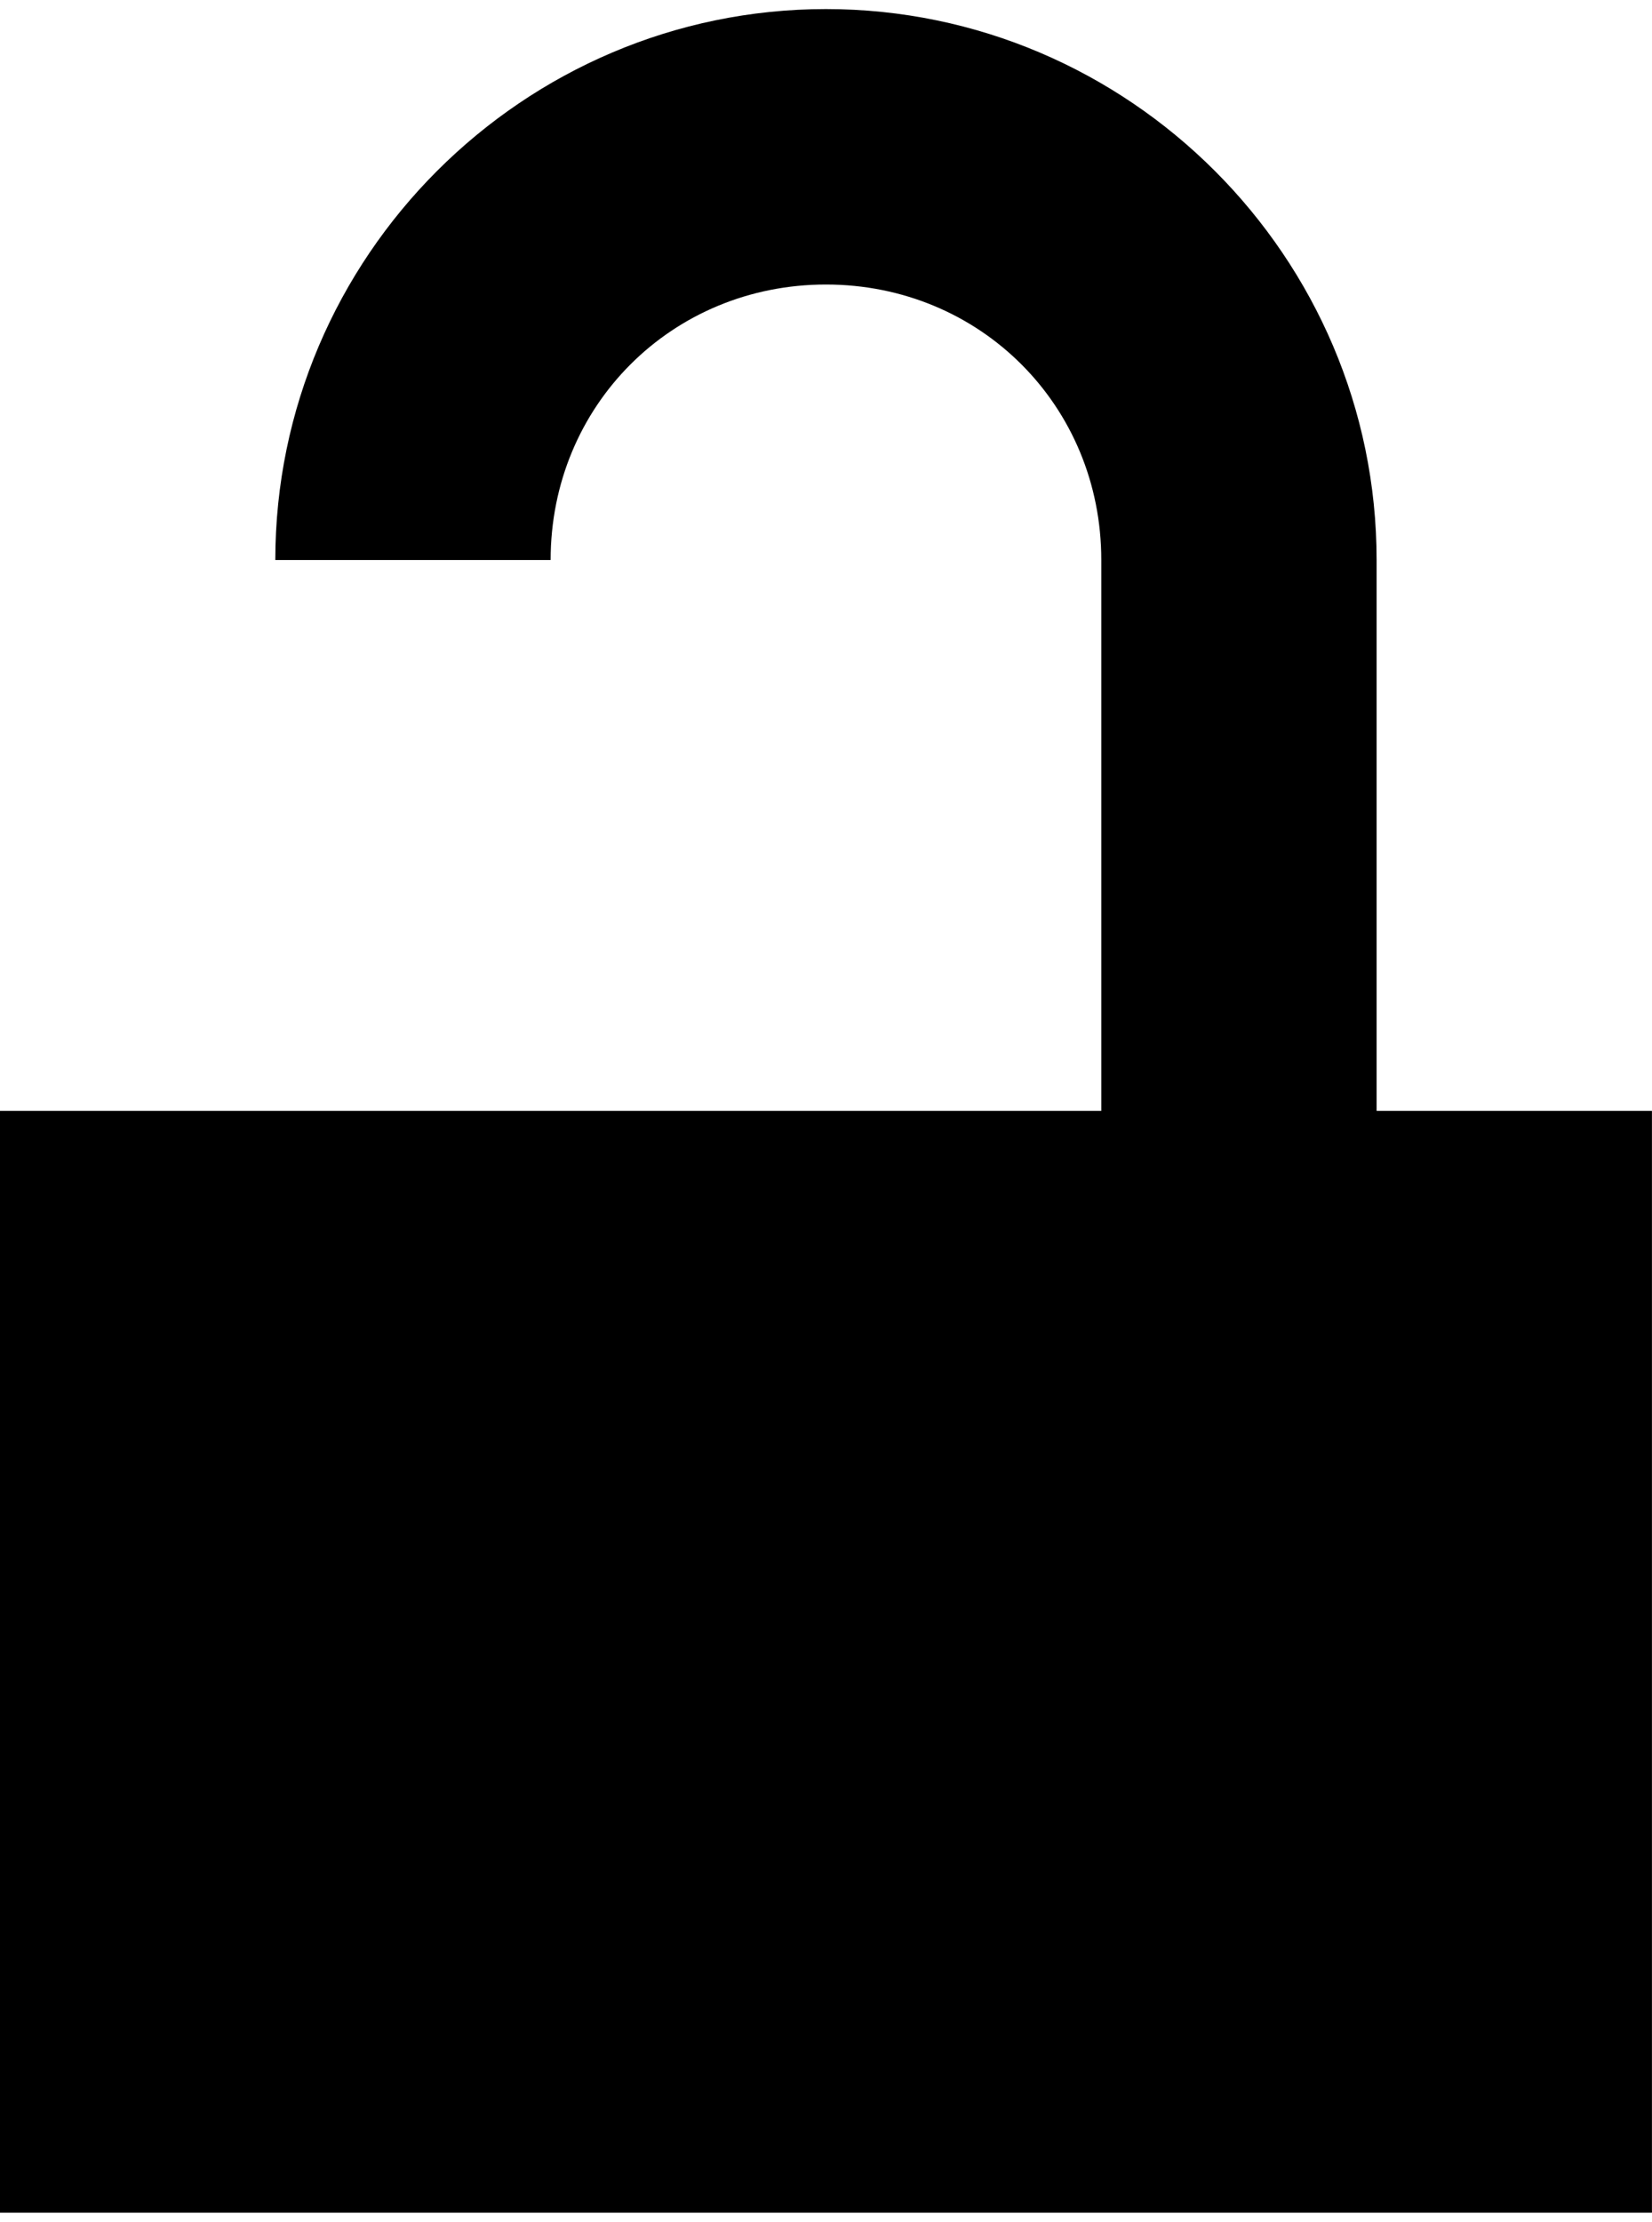
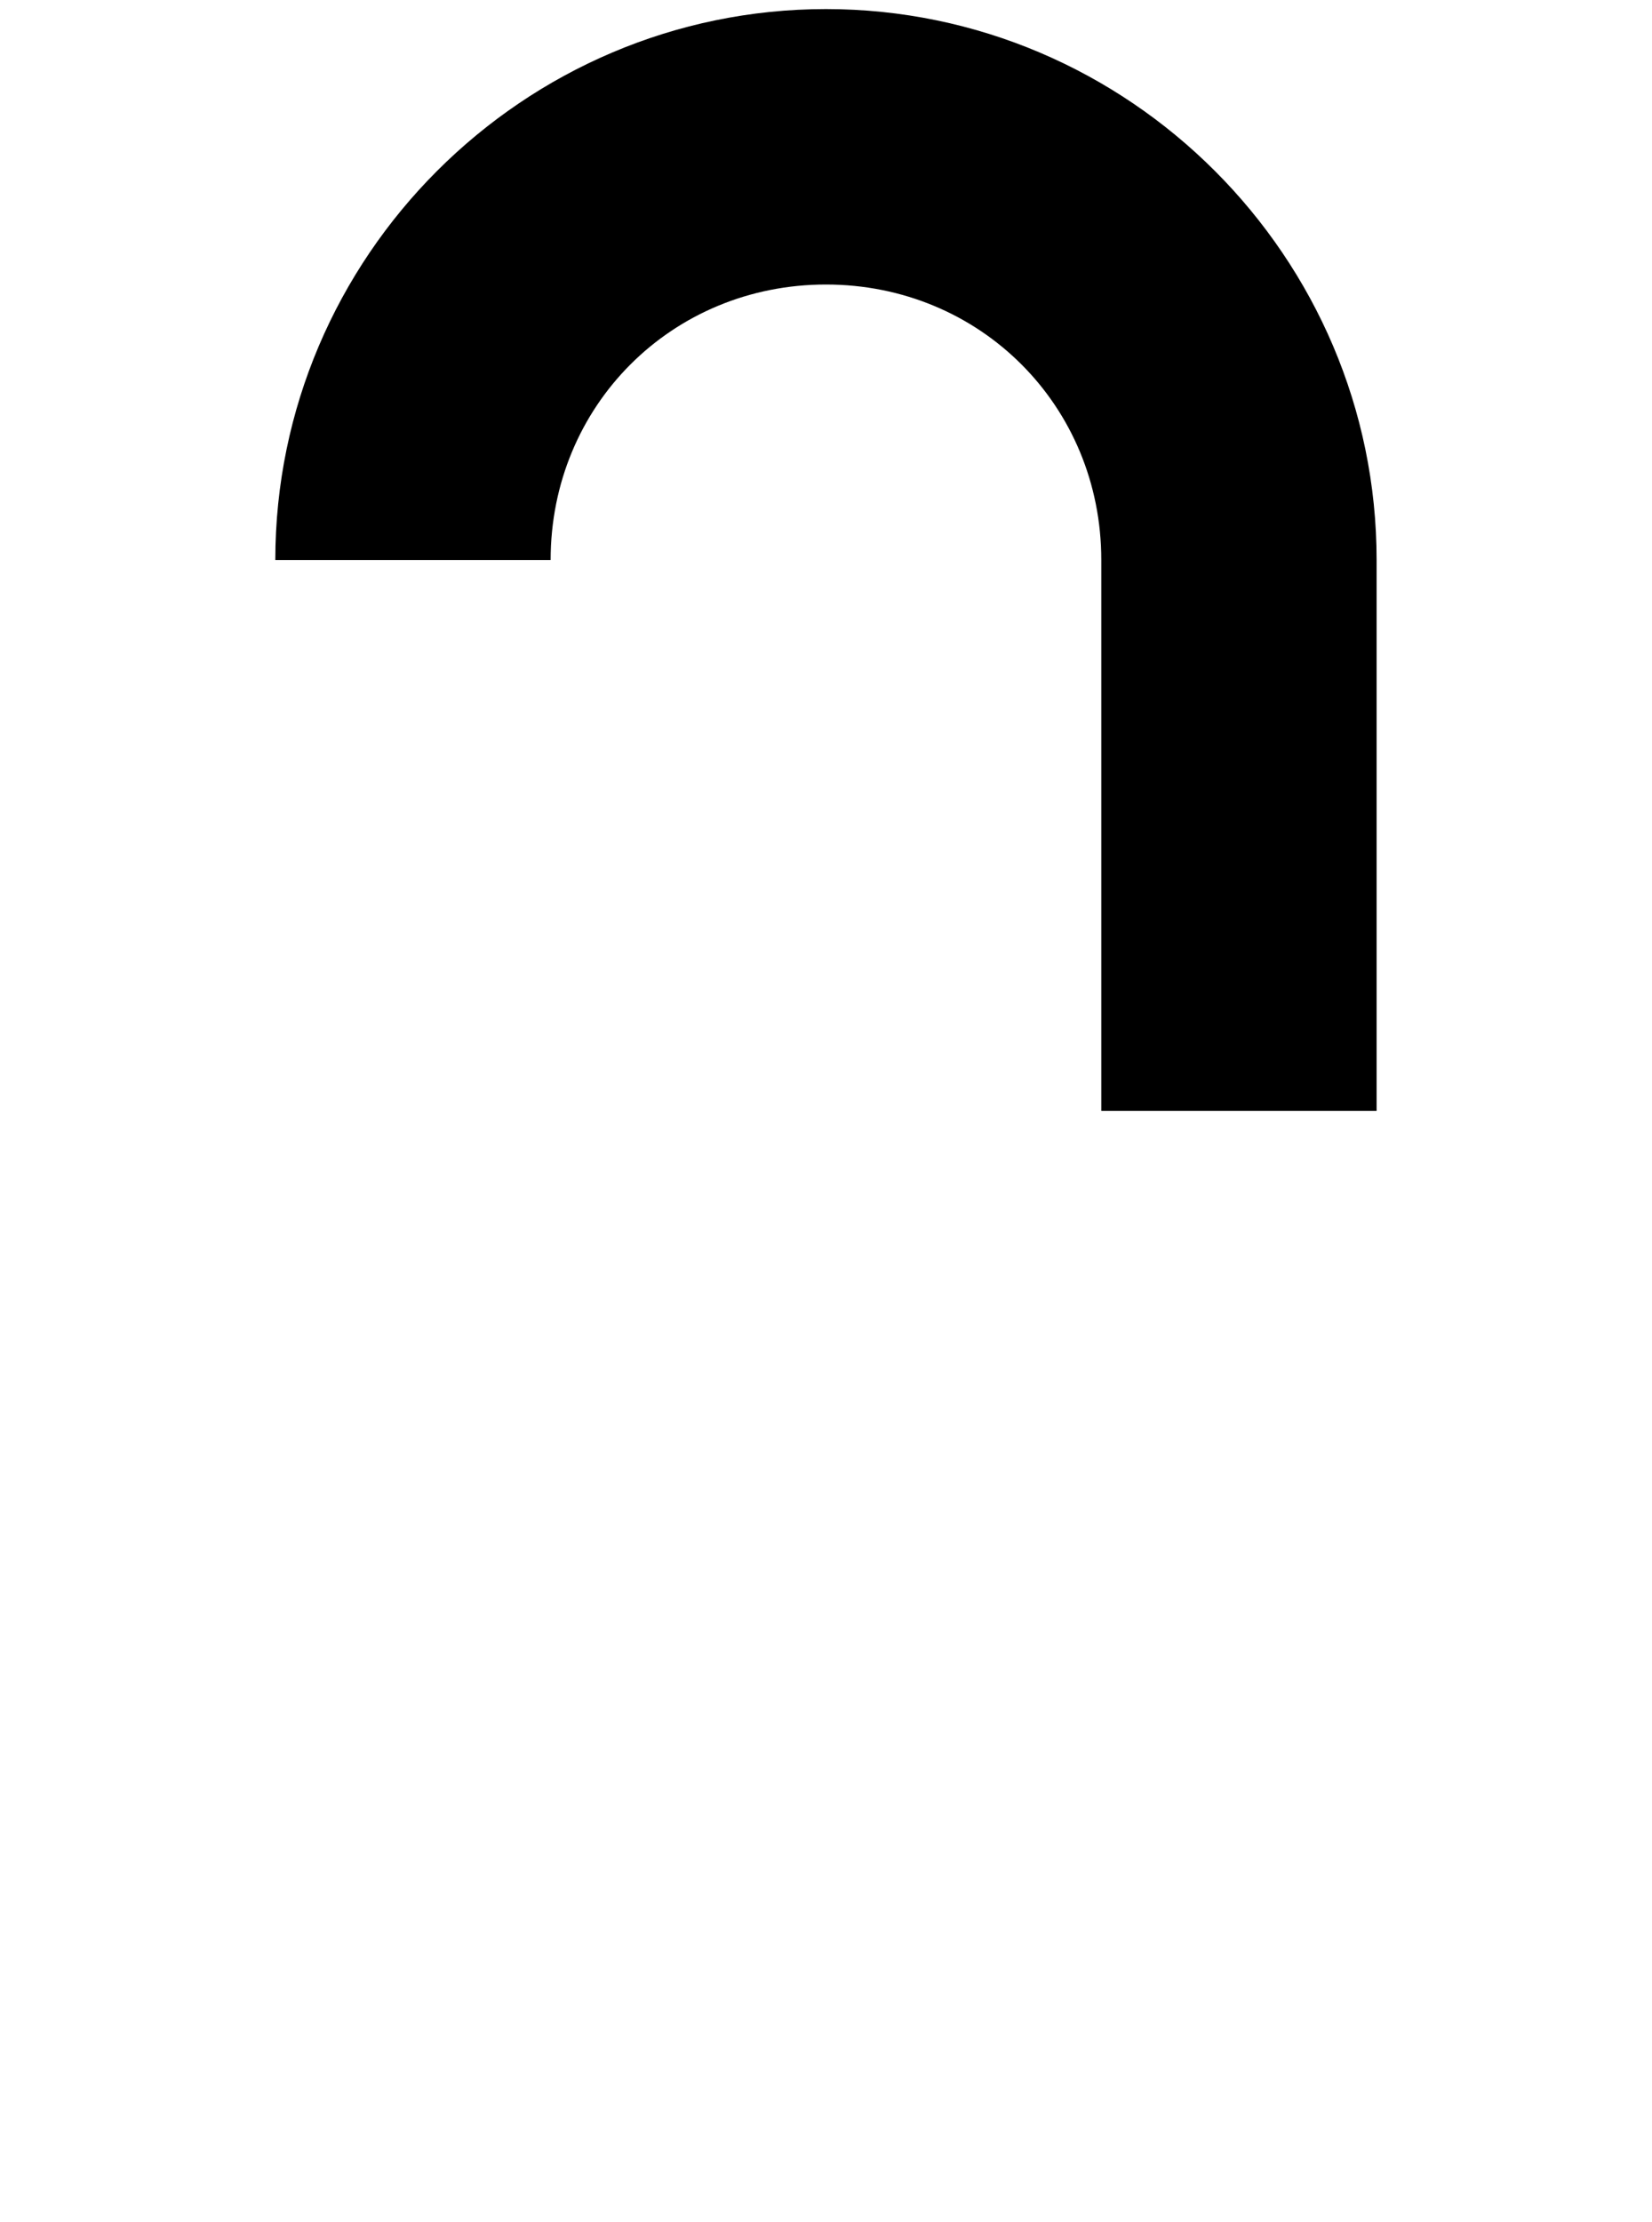
<svg xmlns="http://www.w3.org/2000/svg" width="61" height="82" viewBox="0 0 61 82" fill="none">
-   <path d="M30.499 0.335C19.316 0.335 10.166 9.485 10.166 20.668H20.332C20.332 14.974 24.806 10.501 30.499 10.501C36.192 10.501 40.665 14.974 40.665 20.668V41H0V81.665H60.998V41H50.831V20.668C50.831 9.485 41.682 0.335 30.499 0.335Z" fill="black" />
+   <path d="M30.499 0.335C19.316 0.335 10.166 9.485 10.166 20.668H20.332C20.332 14.974 24.806 10.501 30.499 10.501C36.192 10.501 40.665 14.974 40.665 20.668V41H0V81.665V41H50.831V20.668C50.831 9.485 41.682 0.335 30.499 0.335Z" fill="black" />
</svg>